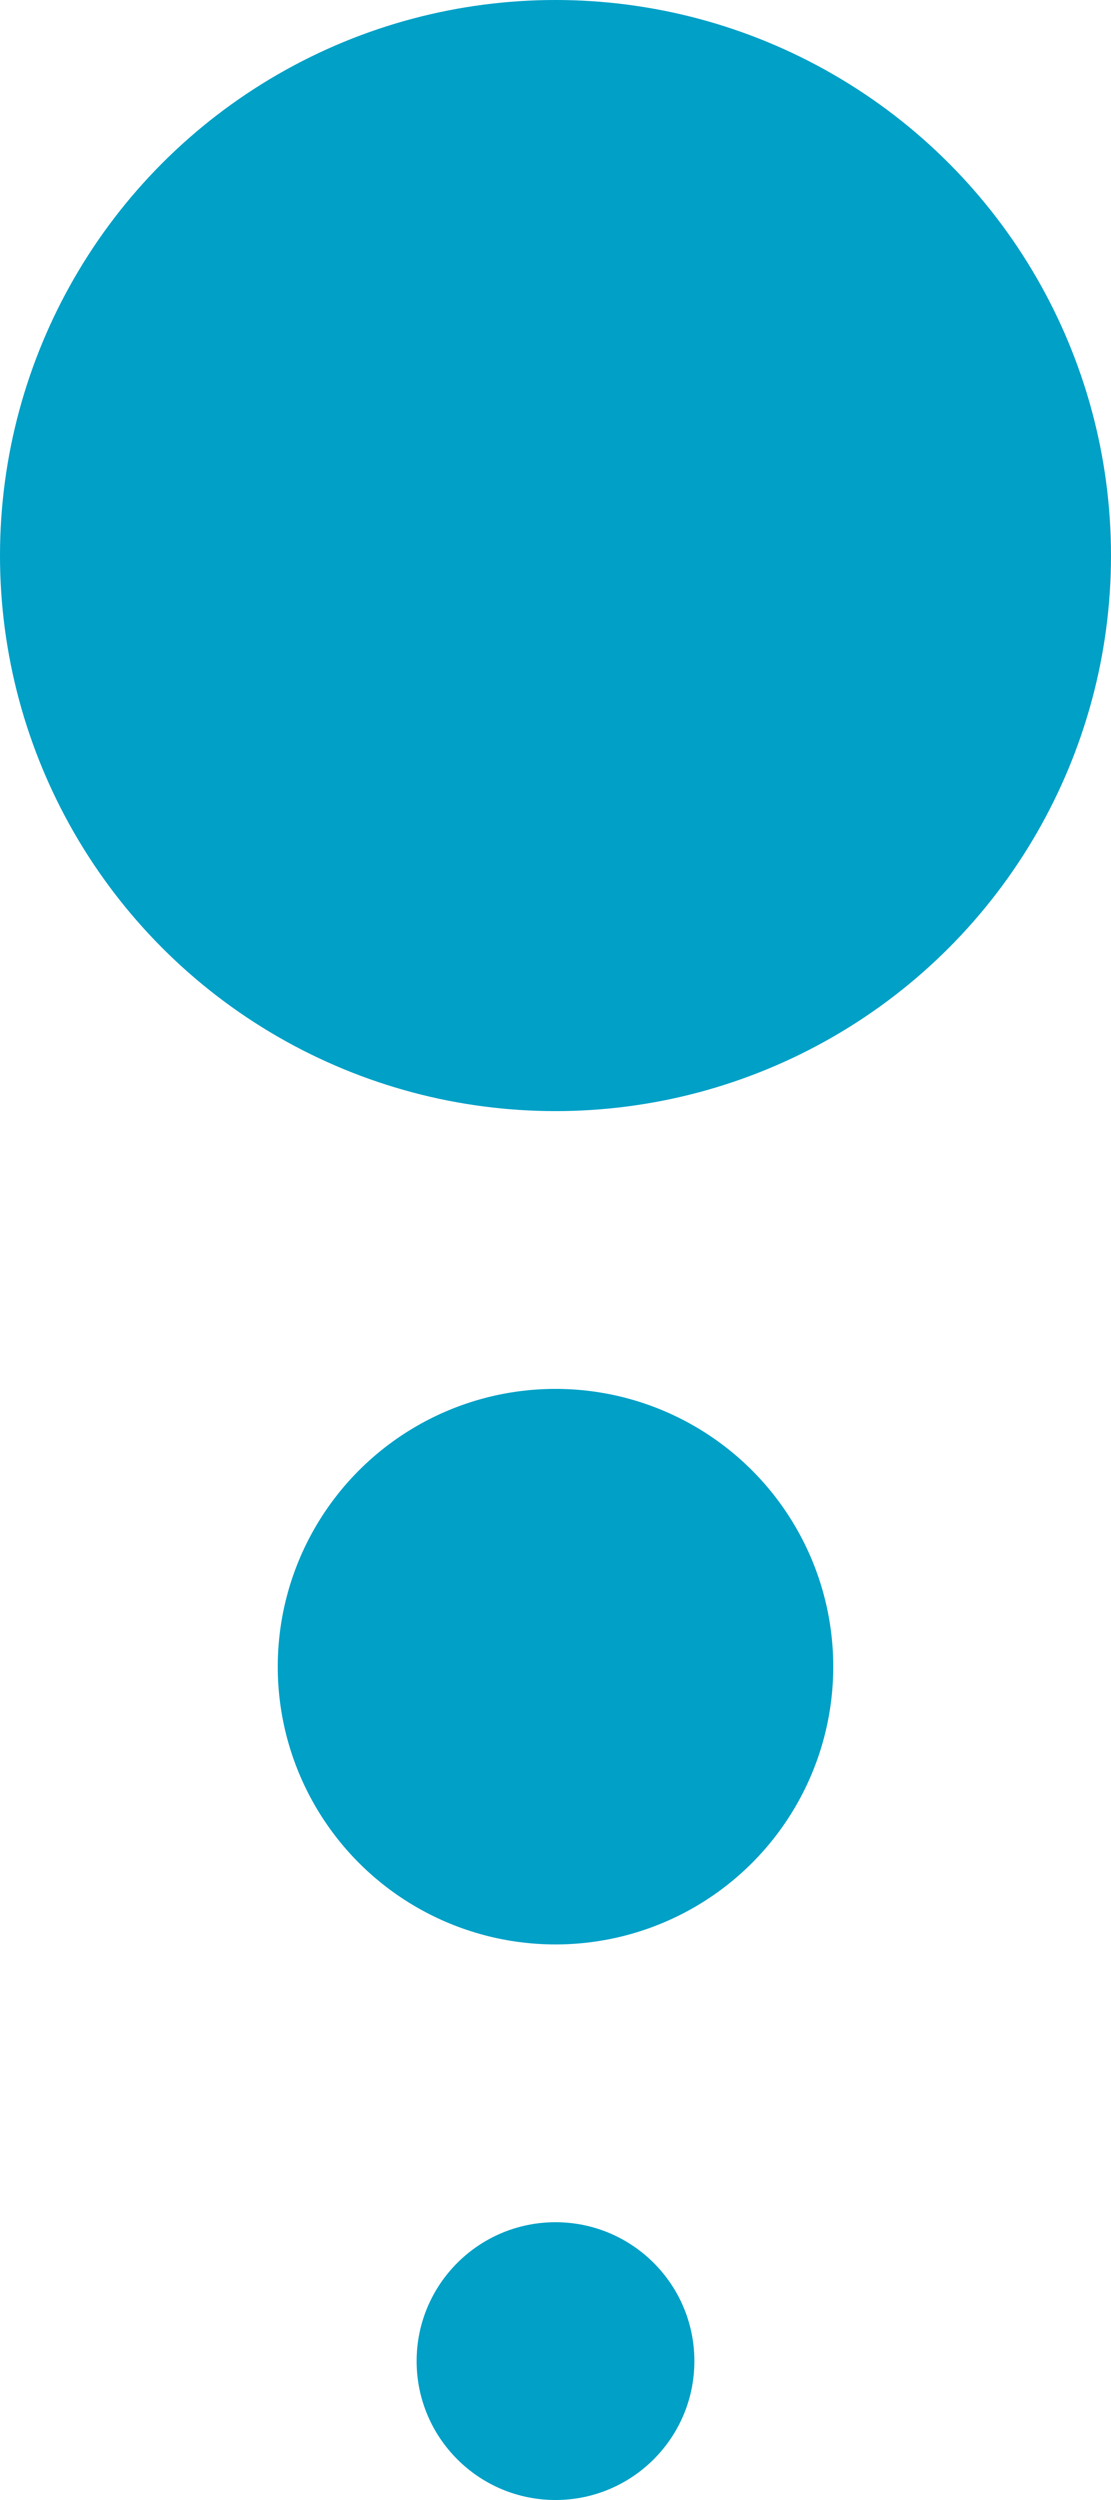
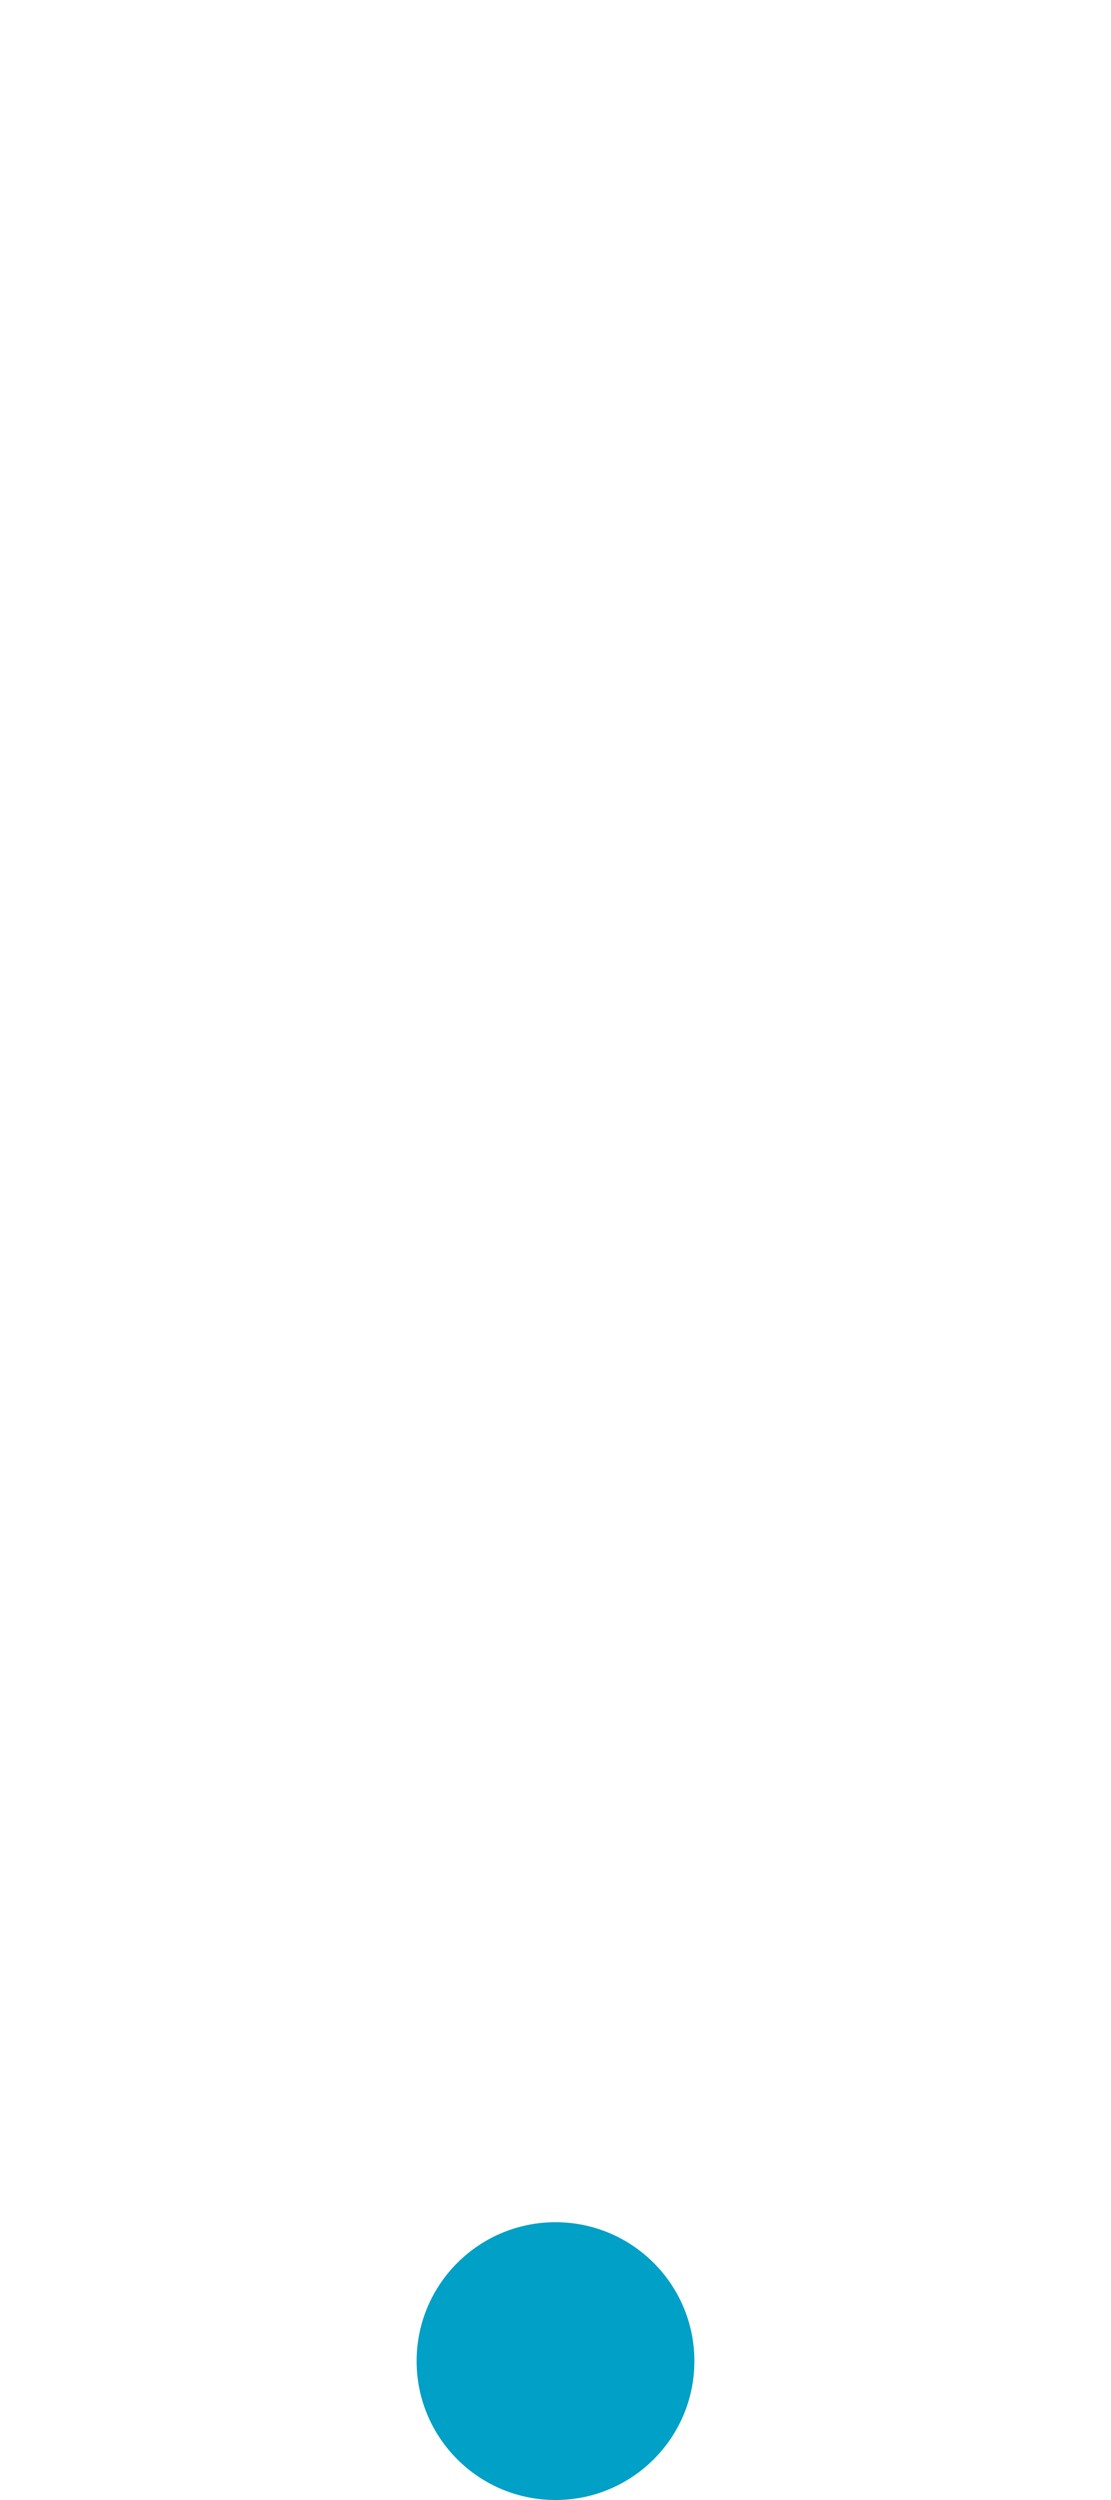
<svg xmlns="http://www.w3.org/2000/svg" viewBox="0 0 80 180">
  <defs>
    <style>.cls-1{fill:#00a0c7;}</style>
  </defs>
  <g id="レイヤー_2" data-name="レイヤー 2">
    <g id="レイヤー_1-2" data-name="レイヤー 1">
-       <circle class="cls-1" cx="40" cy="40" r="40" />
-       <circle class="cls-1" cx="40" cy="120" r="20" />
      <circle class="cls-1" cx="40" cy="170" r="10" />
    </g>
  </g>
</svg>